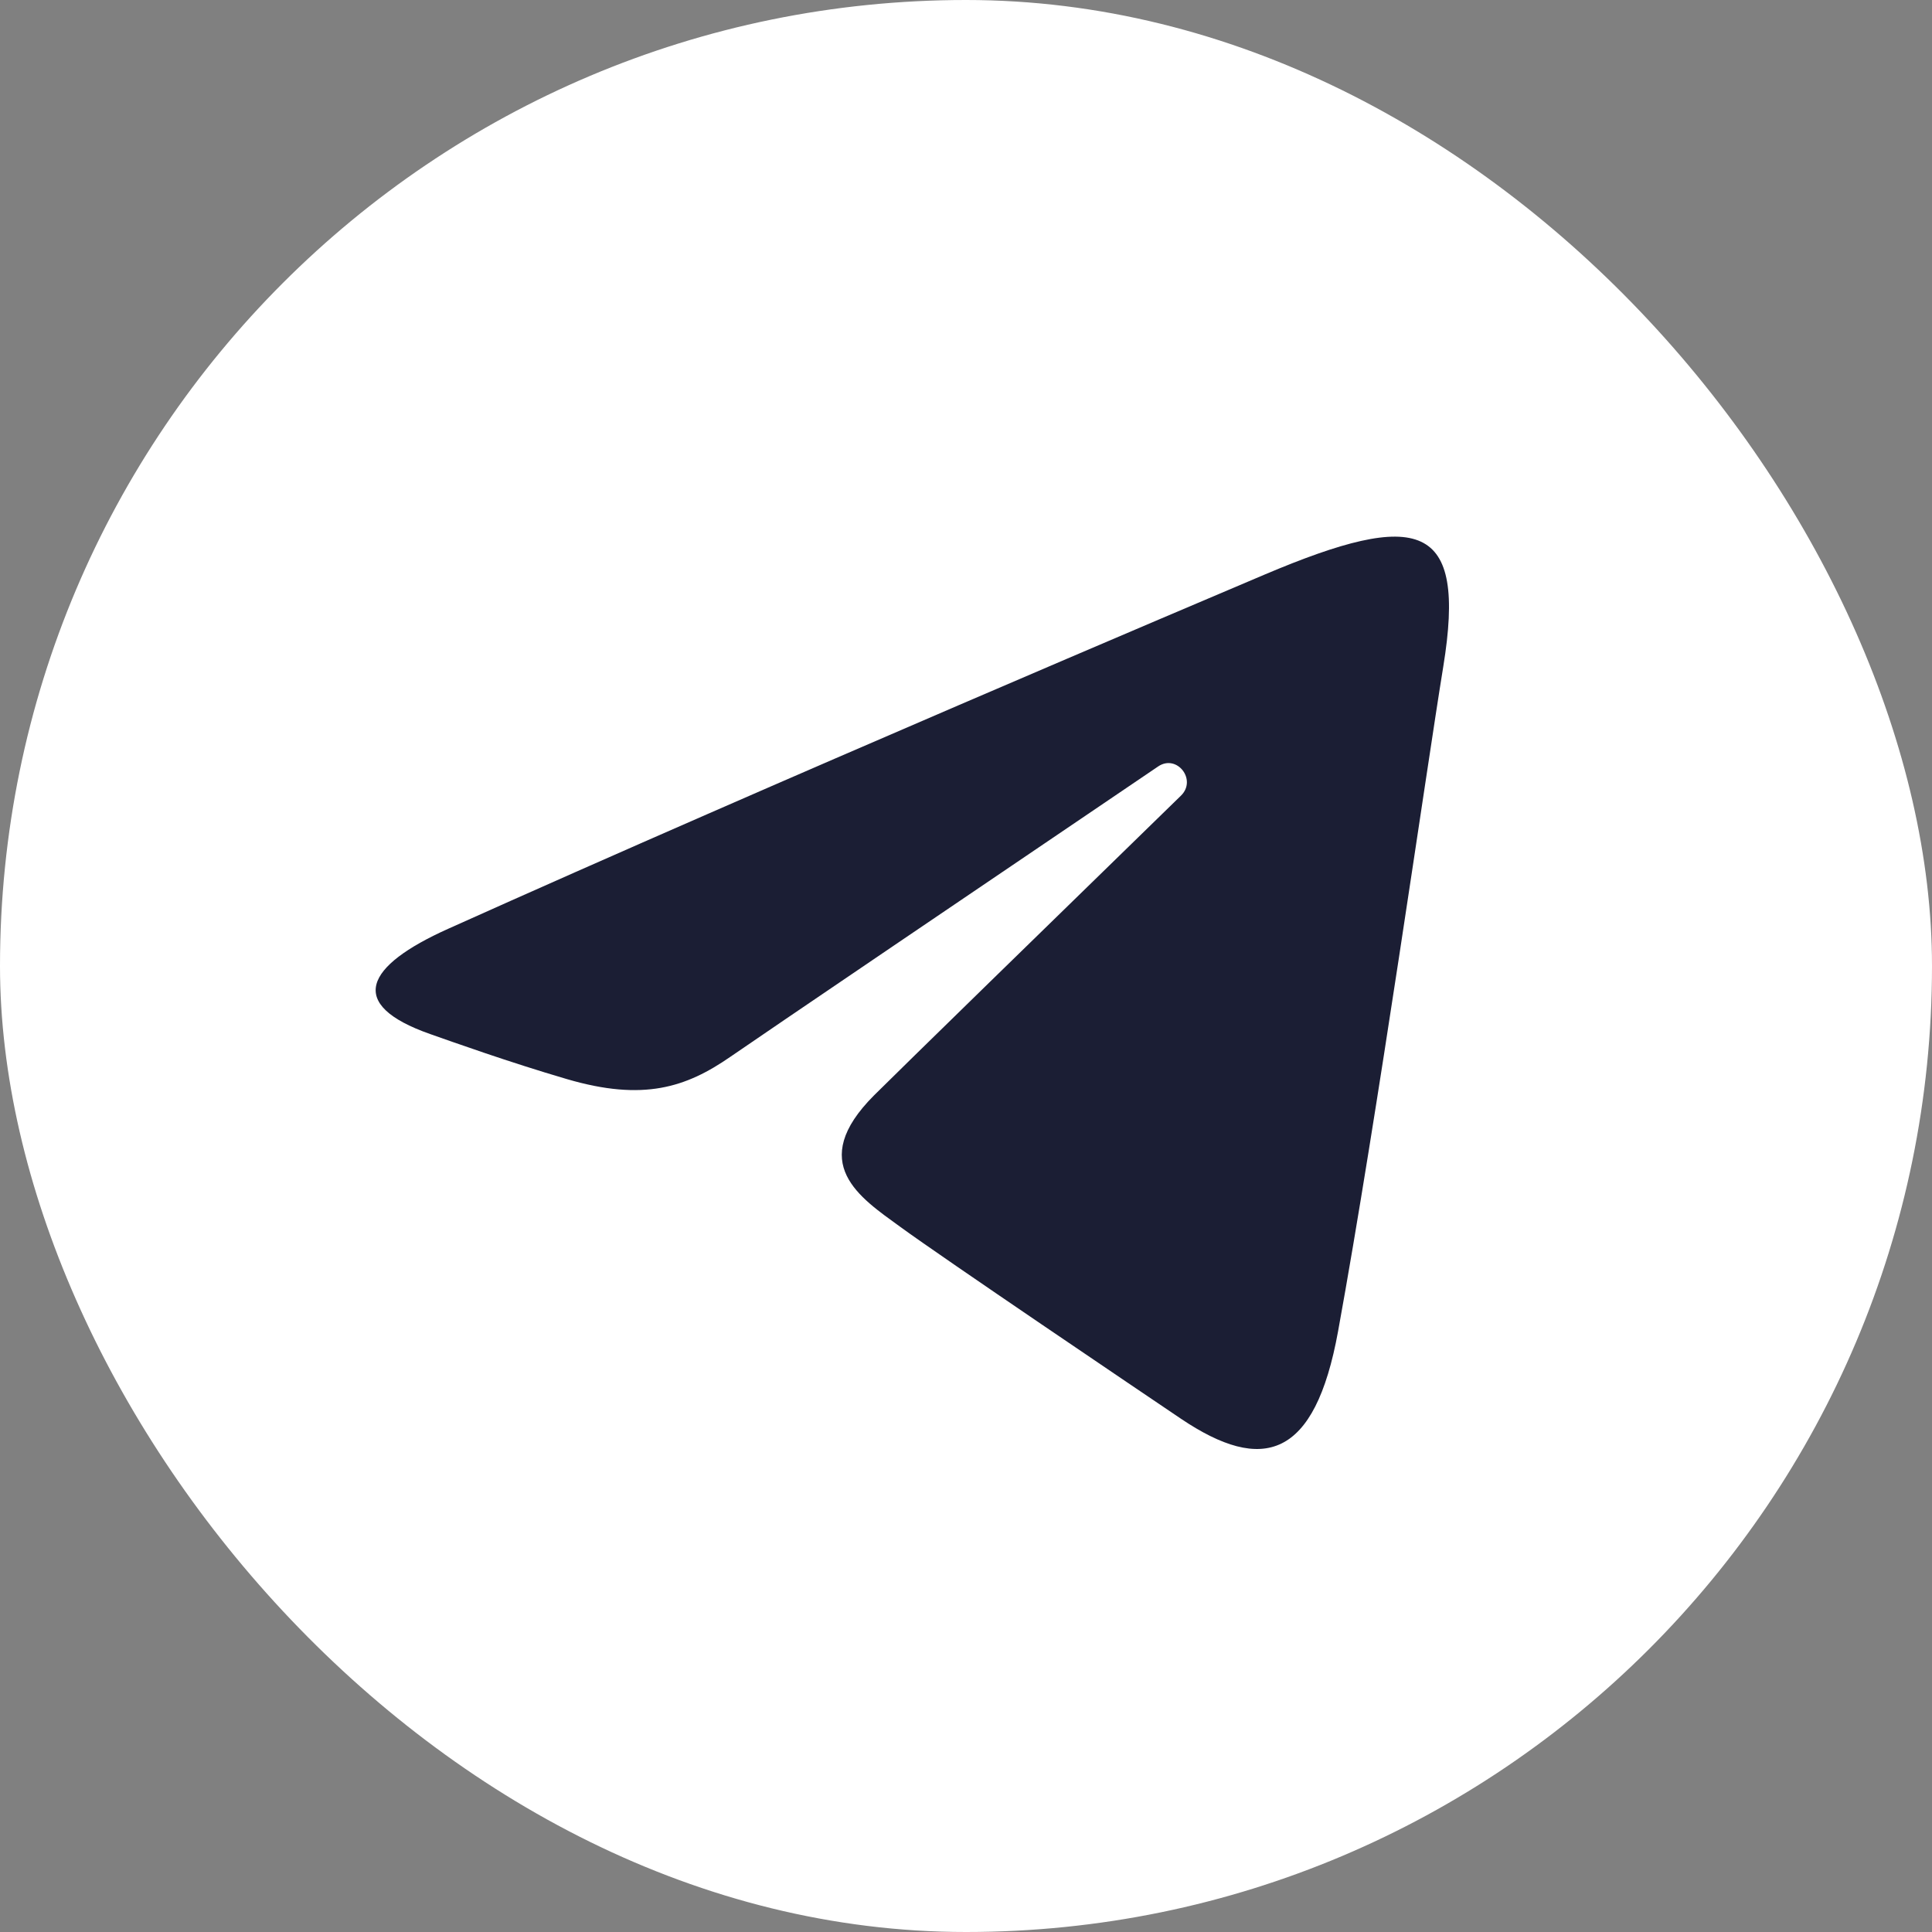
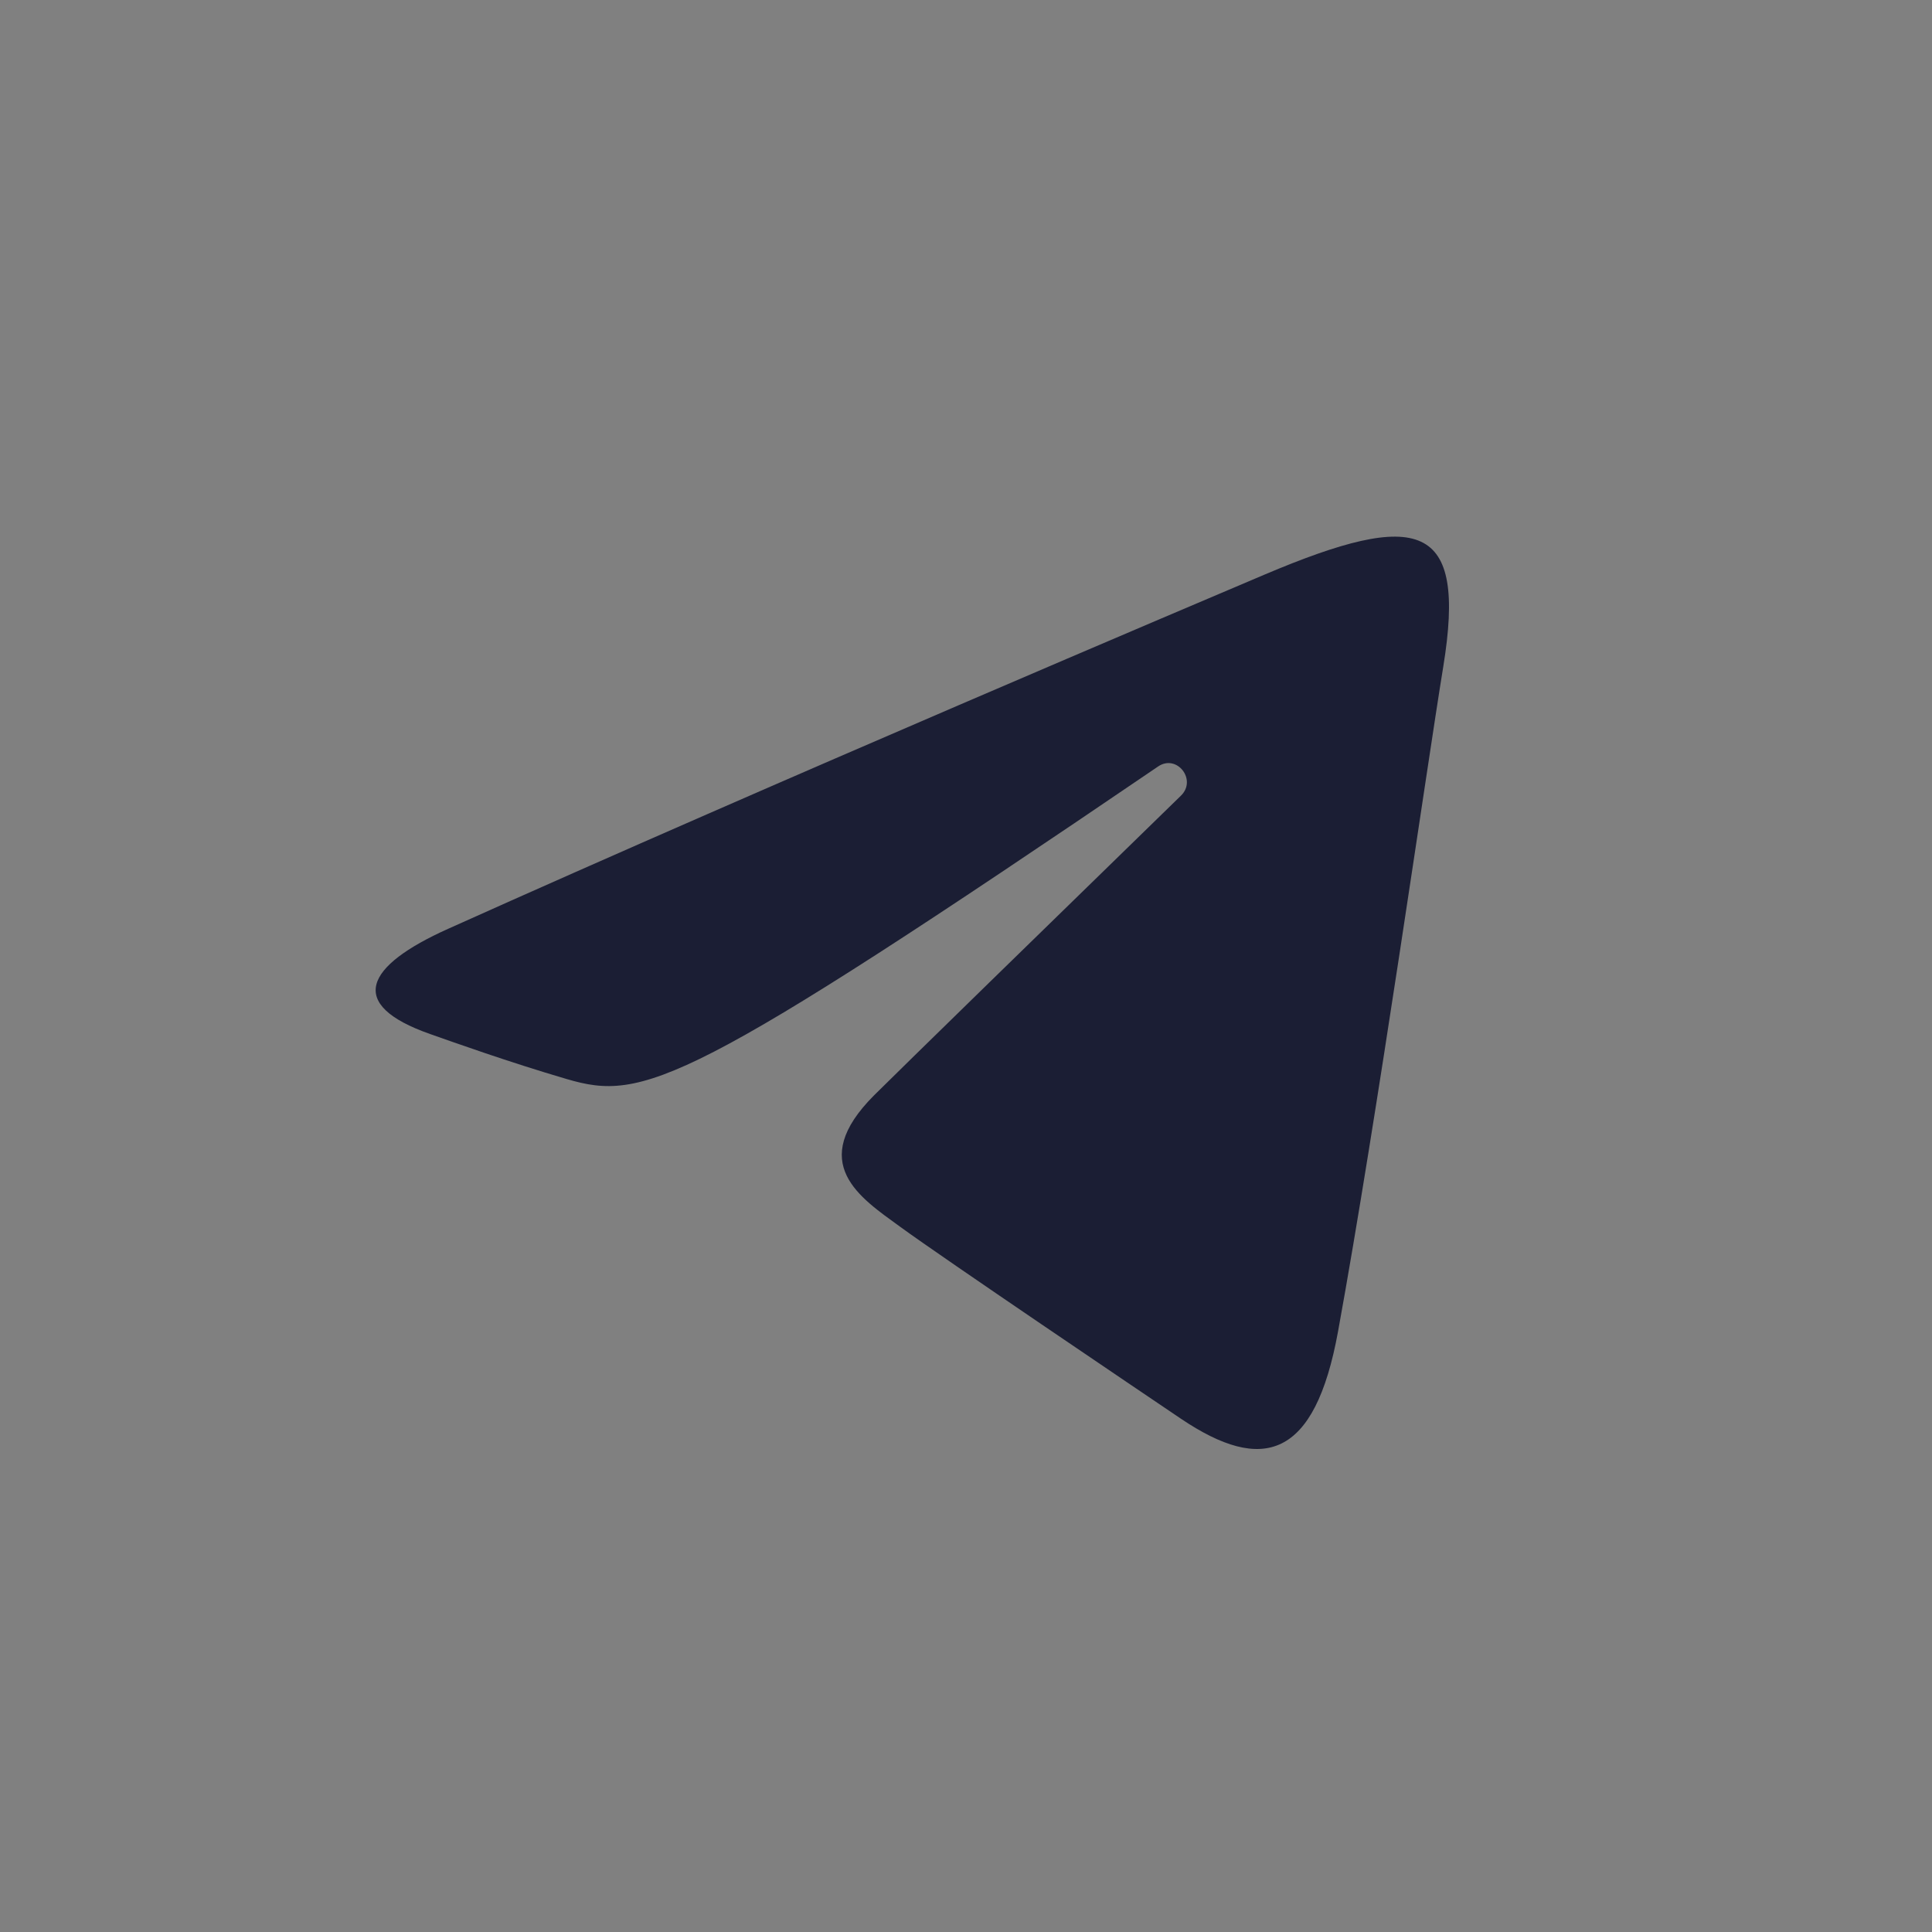
<svg xmlns="http://www.w3.org/2000/svg" width="36" height="36" viewBox="0 0 36 36" fill="none">
  <rect x="0" y="0" width="36" height="36" fill="#808080" stroke="none" />
-   <rect width="36" height="36" rx="18" fill="white" />
-   <path d="M8.348 17.308C14.502 14.543 22.466 11.173 23.565 10.706C26.449 9.485 27.334 9.719 26.893 12.423C26.576 14.367 25.662 20.802 24.933 24.807C24.501 27.182 23.531 27.463 22.005 26.436C21.272 25.941 17.569 23.441 16.766 22.854C16.032 22.319 15.021 21.676 16.289 20.408C16.741 19.957 19.7 17.071 22.006 14.825C22.308 14.53 21.929 14.045 21.58 14.282C18.472 16.387 14.163 19.308 13.615 19.688C12.786 20.263 11.99 20.526 10.562 20.107C9.483 19.791 8.428 19.413 8.018 19.269C6.438 18.715 6.813 17.997 8.348 17.308Z" fill="#1B1E34" />
+   <path d="M8.348 17.308C14.502 14.543 22.466 11.173 23.565 10.706C26.449 9.485 27.334 9.719 26.893 12.423C26.576 14.367 25.662 20.802 24.933 24.807C24.501 27.182 23.531 27.463 22.005 26.436C21.272 25.941 17.569 23.441 16.766 22.854C16.032 22.319 15.021 21.676 16.289 20.408C16.741 19.957 19.7 17.071 22.006 14.825C22.308 14.53 21.929 14.045 21.58 14.282C12.786 20.263 11.99 20.526 10.562 20.107C9.483 19.791 8.428 19.413 8.018 19.269C6.438 18.715 6.813 17.997 8.348 17.308Z" fill="#1B1E34" />
</svg>